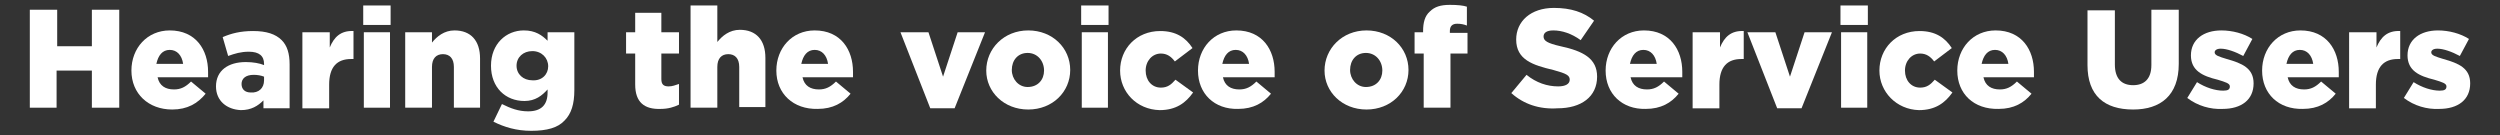
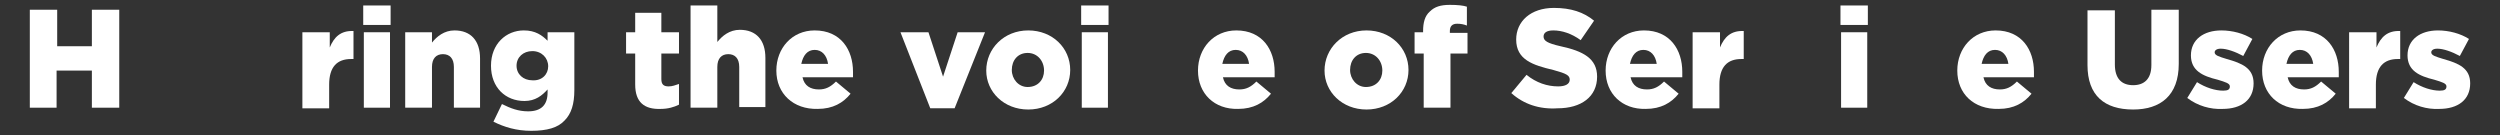
<svg xmlns="http://www.w3.org/2000/svg" version="1.1" id="Layer_1" x="0px" y="0px" viewBox="0 0 410.9 22.2" style="enable-background:new 0 0 410.9 22.2;" xml:space="preserve">
  <rect x="0" y="0" width="410.9" height="22.2" fill="#333333" stroke="none" />
  <style type="text/css">
	.st0{fill:#00AEEF;}
	.st1{fill:#D3AED1;}
	.st2{fill:#9DCB3B;}
	.st3{fill:#F89F6B;}
	.st4{fill:#18B7C5;}
	.st5{fill:#C68FBF;}
	.st6{fill:#316095;}
	.st7{fill:#AD9BCA;}
	.st8{fill:#3CBEB4;}
	.st9{fill:#FFFFFF;}
</style>
  <g>
    <path class="st9" d="M4.9,1.6h4.5v6h5.7v-6h4.5v16.1h-4.5v-6.1H9.3v6.1H4.9V1.6z" />
-     <path class="st9" d="M21.6,11.6L21.6,11.6c0-3.7,2.6-6.6,6.3-6.6c4.3,0,6.3,3.2,6.3,6.8c0,0.3,0,0.6,0,0.9h-8.3   c0.3,1.4,1.3,2,2.7,2c1.1,0,1.9-0.4,2.8-1.3l2.4,2C32.5,17,30.8,18,28.3,18C24.4,18,21.6,15.4,21.6,11.6z M30.1,10.5   c-0.2-1.4-1-2.3-2.2-2.3c-1.2,0-1.9,0.9-2.2,2.3H30.1z" />
-     <path class="st9" d="M35.5,14.2L35.5,14.2c0-2.6,2-4,4.9-4c1.2,0,2.3,0.2,3,0.5v-0.2c0-1.3-0.8-2-2.5-2c-1.3,0-2.3,0.3-3.4,0.7   l-0.9-3.1c1.4-0.6,2.9-1,5-1c2.2,0,3.7,0.5,4.7,1.5c0.9,0.9,1.3,2.2,1.3,4v7.2h-4.3v-1.3c-0.9,0.9-2,1.6-3.7,1.6   C37.3,18,35.5,16.6,35.5,14.2z M43.4,13.2v-0.6c-0.5-0.2-1.1-0.3-1.7-0.3c-1.3,0-2,0.6-2,1.5v0c0,0.9,0.6,1.4,1.5,1.4   C42.5,15.3,43.4,14.5,43.4,13.2z" />
    <path class="st9" d="M49.8,5.3h4.4v2.5C54.9,6.1,56,5,58.1,5.1v4.6h-0.4c-2.3,0-3.6,1.3-3.6,4.2v3.9h-4.4V5.3z" />
    <path class="st9" d="M59.7,0.9h4.5v3.2h-4.5V0.9z M59.8,5.3h4.3v12.4h-4.3V5.3z" />
    <path class="st9" d="M66.6,5.3H71V7c0.8-1,2-2,3.7-2c2.7,0,4.2,1.7,4.2,4.6v8.1h-4.3V11c0-1.4-0.7-2.1-1.8-2.1S71,9.6,71,11v6.7   h-4.4V5.3z" />
    <path class="st9" d="M81.1,20l1.4-2.9c1.4,0.7,2.7,1.2,4.3,1.2c2.2,0,3.2-1.1,3.2-3.1v-0.5c-0.9,1-2,1.9-3.8,1.9   c-3.1,0-5.5-2.2-5.5-5.8v0c0-3.6,2.5-5.8,5.4-5.8c1.9,0,3,0.8,3.9,1.7V5.3h4.4v9.5c0,2.3-0.5,3.9-1.6,5c-1.1,1.2-2.9,1.7-5.5,1.7   C84.9,21.5,82.9,20.9,81.1,20z M90.1,10.9L90.1,10.9c0-1.4-1.1-2.5-2.6-2.5c-1.5,0-2.6,1-2.6,2.4v0c0,1.4,1.1,2.4,2.6,2.4   C89.1,13.3,90.1,12.2,90.1,10.9z" />
    <path class="st9" d="M104.4,13.9V8.8h-1.5V5.3h1.5V2.1h4.3v3.2h2.9v3.5h-2.9V13c0,0.9,0.4,1.2,1.2,1.2c0.6,0,1.1-0.2,1.7-0.4v3.4   c-0.8,0.4-1.8,0.7-3,0.7C105.9,18,104.4,16.8,104.4,13.9z" />
    <path class="st9" d="M113.5,0.9h4.4v6c0.8-1,2-2,3.7-2c2.7,0,4.2,1.7,4.2,4.6v8.1h-4.3V11c0-1.4-0.7-2.1-1.8-2.1s-1.8,0.7-1.8,2.1   v6.7h-4.4V0.9z" />
    <path class="st9" d="M127.6,11.6L127.6,11.6c0-3.7,2.6-6.6,6.3-6.6c4.3,0,6.3,3.2,6.3,6.8c0,0.3,0,0.6,0,0.9h-8.3   c0.3,1.4,1.3,2,2.7,2c1.1,0,1.9-0.4,2.8-1.3l2.4,2c-1.2,1.5-2.9,2.5-5.4,2.5C130.4,18,127.6,15.4,127.6,11.6z M136.1,10.5   c-0.2-1.4-1-2.3-2.2-2.3c-1.2,0-1.9,0.9-2.2,2.3H136.1z" />
    <path class="st9" d="M148,5.3h4.6l2.4,7.3l2.4-7.3h4.5l-5,12.5h-4L148,5.3z" />
    <path class="st9" d="M162.1,11.6L162.1,11.6C162.1,8,165,5,169,5s6.9,2.9,6.9,6.5v0c0,3.6-2.9,6.5-6.9,6.5   C165,18,162.1,15.1,162.1,11.6z M171.6,11.6L171.6,11.6c0-1.6-1.1-2.9-2.7-2.9c-1.6,0-2.6,1.2-2.6,2.8v0c0,1.5,1.1,2.8,2.6,2.8   C170.6,14.3,171.6,13.1,171.6,11.6z" />
    <path class="st9" d="M177.7,0.9h4.5v3.2h-4.5V0.9z M177.8,5.3h4.3v12.4h-4.3V5.3z" />
-     <path class="st9" d="M184.1,11.6L184.1,11.6c0-3.6,2.7-6.5,6.6-6.5c2.6,0,4.2,1.1,5.3,2.8l-2.9,2.2c-0.6-0.8-1.3-1.3-2.3-1.3   c-1.4,0-2.5,1.2-2.5,2.8v0c0,1.6,1,2.8,2.5,2.8c1.1,0,1.7-0.5,2.4-1.3l2.9,2.1c-1.2,1.7-2.8,2.9-5.5,2.9   C186.8,18,184.1,15.1,184.1,11.6z" />
    <path class="st9" d="M196.9,11.6L196.9,11.6c0-3.7,2.6-6.6,6.3-6.6c4.3,0,6.3,3.2,6.3,6.8c0,0.3,0,0.6,0,0.9H201   c0.3,1.4,1.3,2,2.7,2c1.1,0,1.9-0.4,2.8-1.3l2.4,2c-1.2,1.5-2.9,2.5-5.4,2.5C199.6,18,196.9,15.4,196.9,11.6z M205.3,10.5   c-0.2-1.4-1-2.3-2.2-2.3c-1.2,0-1.9,0.9-2.2,2.3H205.3z" />
    <path class="st9" d="M217.7,11.6L217.7,11.6c0-3.6,2.9-6.6,6.9-6.6s6.9,2.9,6.9,6.5v0c0,3.6-2.9,6.5-6.9,6.5   C220.6,18,217.7,15.1,217.7,11.6z M227.2,11.6L227.2,11.6c0-1.6-1.1-2.9-2.7-2.9c-1.6,0-2.6,1.2-2.6,2.8v0c0,1.5,1.1,2.8,2.6,2.8   C226.2,14.3,227.2,13.1,227.2,11.6z" />
    <path class="st9" d="M233.9,8.8h-1.4V5.3h1.4V5.1c0-1.4,0.3-2.5,1.1-3.2c0.8-0.8,1.8-1.1,3.3-1.1c1.3,0,2.2,0.1,2.8,0.3v3.1   c-0.5-0.2-1-0.3-1.6-0.3c-0.8,0-1.2,0.4-1.2,1.2v0.3h2.9v3.4h-2.8v8.9h-4.4V8.8z" />
    <path class="st9" d="M248.4,15.3l2.5-3c1.6,1.3,3.4,1.9,5.2,1.9c1.2,0,1.9-0.4,1.9-1.1v0c0-0.7-0.5-1-2.7-1.6   c-3.4-0.8-6.1-1.7-6.1-5v0c0-3,2.4-5.2,6.2-5.2c2.8,0,4.9,0.7,6.6,2.1l-2.2,3.2c-1.5-1.1-3.1-1.6-4.5-1.6c-1.1,0-1.6,0.4-1.6,1v0   c0,0.7,0.6,1.1,2.8,1.6c3.7,0.8,6,2,6,5v0c0,3.3-2.6,5.2-6.5,5.2C253,18,250.4,17.1,248.4,15.3z" />
    <path class="st9" d="M263.9,11.6L263.9,11.6c0-3.7,2.6-6.6,6.3-6.6c4.3,0,6.3,3.2,6.3,6.8c0,0.3,0,0.6,0,0.9H268   c0.3,1.4,1.3,2,2.7,2c1.1,0,1.9-0.4,2.8-1.3l2.4,2c-1.2,1.5-2.9,2.5-5.4,2.5C266.6,18,263.9,15.4,263.9,11.6z M272.3,10.5   c-0.2-1.4-1-2.3-2.2-2.3c-1.2,0-1.9,0.9-2.2,2.3H272.3z" />
    <path class="st9" d="M278.3,5.3h4.4v2.5c0.7-1.7,1.8-2.8,3.9-2.7v4.6h-0.4c-2.3,0-3.6,1.3-3.6,4.2v3.9h-4.4V5.3z" />
-     <path class="st9" d="M287.2,5.3h4.6l2.4,7.3l2.4-7.3h4.5l-5,12.5h-4L287.2,5.3z" />
    <path class="st9" d="M302.5,0.9h4.5v3.2h-4.5V0.9z M302.6,5.3h4.3v12.4h-4.3V5.3z" />
-     <path class="st9" d="M308.9,11.6L308.9,11.6c0-3.6,2.7-6.5,6.6-6.5c2.6,0,4.2,1.1,5.3,2.8l-2.9,2.2c-0.6-0.8-1.3-1.3-2.3-1.3   c-1.4,0-2.5,1.2-2.5,2.8v0c0,1.6,1,2.8,2.5,2.8c1.1,0,1.7-0.5,2.4-1.3l2.9,2.1c-1.2,1.7-2.8,2.9-5.5,2.9   C311.7,18,308.9,15.1,308.9,11.6z" />
    <path class="st9" d="M321.7,11.6L321.7,11.6c0-3.7,2.6-6.6,6.3-6.6c4.3,0,6.3,3.2,6.3,6.8c0,0.3,0,0.6,0,0.9h-8.3   c0.3,1.4,1.3,2,2.7,2c1.1,0,1.9-0.4,2.8-1.3l2.4,2c-1.2,1.5-2.9,2.5-5.4,2.5C324.4,18,321.7,15.4,321.7,11.6z M330.1,10.5   c-0.2-1.4-1-2.3-2.2-2.3c-1.2,0-1.9,0.9-2.2,2.3H330.1z" />
    <path class="st9" d="M343.1,10.7v-9h4.5v8.9c0,2.3,1.1,3.4,3,3.4c1.8,0,3-1,3-3.3V1.6h4.5v8.9c0,5.2-3,7.5-7.5,7.5   C345.9,18,343.1,15.7,343.1,10.7z" />
    <path class="st9" d="M359.5,16.1l1.6-2.6c1.4,0.9,3,1.4,4.3,1.4c0.8,0,1.1-0.2,1.1-0.7v0c0-0.5-0.7-0.7-2-1.1   c-2.5-0.6-4.4-1.5-4.4-4v0c0-2.6,2.1-4.1,5-4.1c1.8,0,3.7,0.5,5.1,1.4l-1.5,2.8c-1.3-0.7-2.7-1.2-3.7-1.2c-0.7,0-1,0.3-1,0.6v0   c0,0.5,0.7,0.7,2,1.1c2.5,0.7,4.4,1.5,4.4,4v0c0,2.7-2,4.2-5.1,4.2C363.3,18,361.2,17.4,359.5,16.1z" />
    <path class="st9" d="M371.8,11.6L371.8,11.6c0-3.7,2.6-6.6,6.3-6.6c4.3,0,6.3,3.2,6.3,6.8c0,0.3,0,0.6,0,0.9H376   c0.3,1.4,1.3,2,2.7,2c1.1,0,1.9-0.4,2.8-1.3l2.4,2c-1.2,1.5-2.9,2.5-5.4,2.5C374.5,18,371.8,15.4,371.8,11.6z M380.2,10.5   c-0.2-1.4-1-2.3-2.2-2.3c-1.2,0-1.9,0.9-2.2,2.3H380.2z" />
    <path class="st9" d="M386.2,5.3h4.4v2.5c0.7-1.7,1.8-2.8,3.9-2.7v4.6h-0.4c-2.3,0-3.6,1.3-3.6,4.2v3.9h-4.4V5.3z" />
    <path class="st9" d="M395.1,16.1l1.6-2.6c1.4,0.9,3,1.4,4.3,1.4c0.8,0,1.1-0.2,1.1-0.7v0c0-0.5-0.7-0.7-2-1.1   c-2.5-0.6-4.4-1.5-4.4-4v0c0-2.6,2.1-4.1,5-4.1c1.8,0,3.7,0.5,5.1,1.4l-1.5,2.8c-1.3-0.7-2.7-1.2-3.7-1.2c-0.7,0-1,0.3-1,0.6v0   c0,0.5,0.7,0.7,2,1.1c2.5,0.7,4.4,1.5,4.4,4v0c0,2.7-2,4.2-5.1,4.2C398.9,18,396.8,17.4,395.1,16.1z" />
  </g>
</svg>